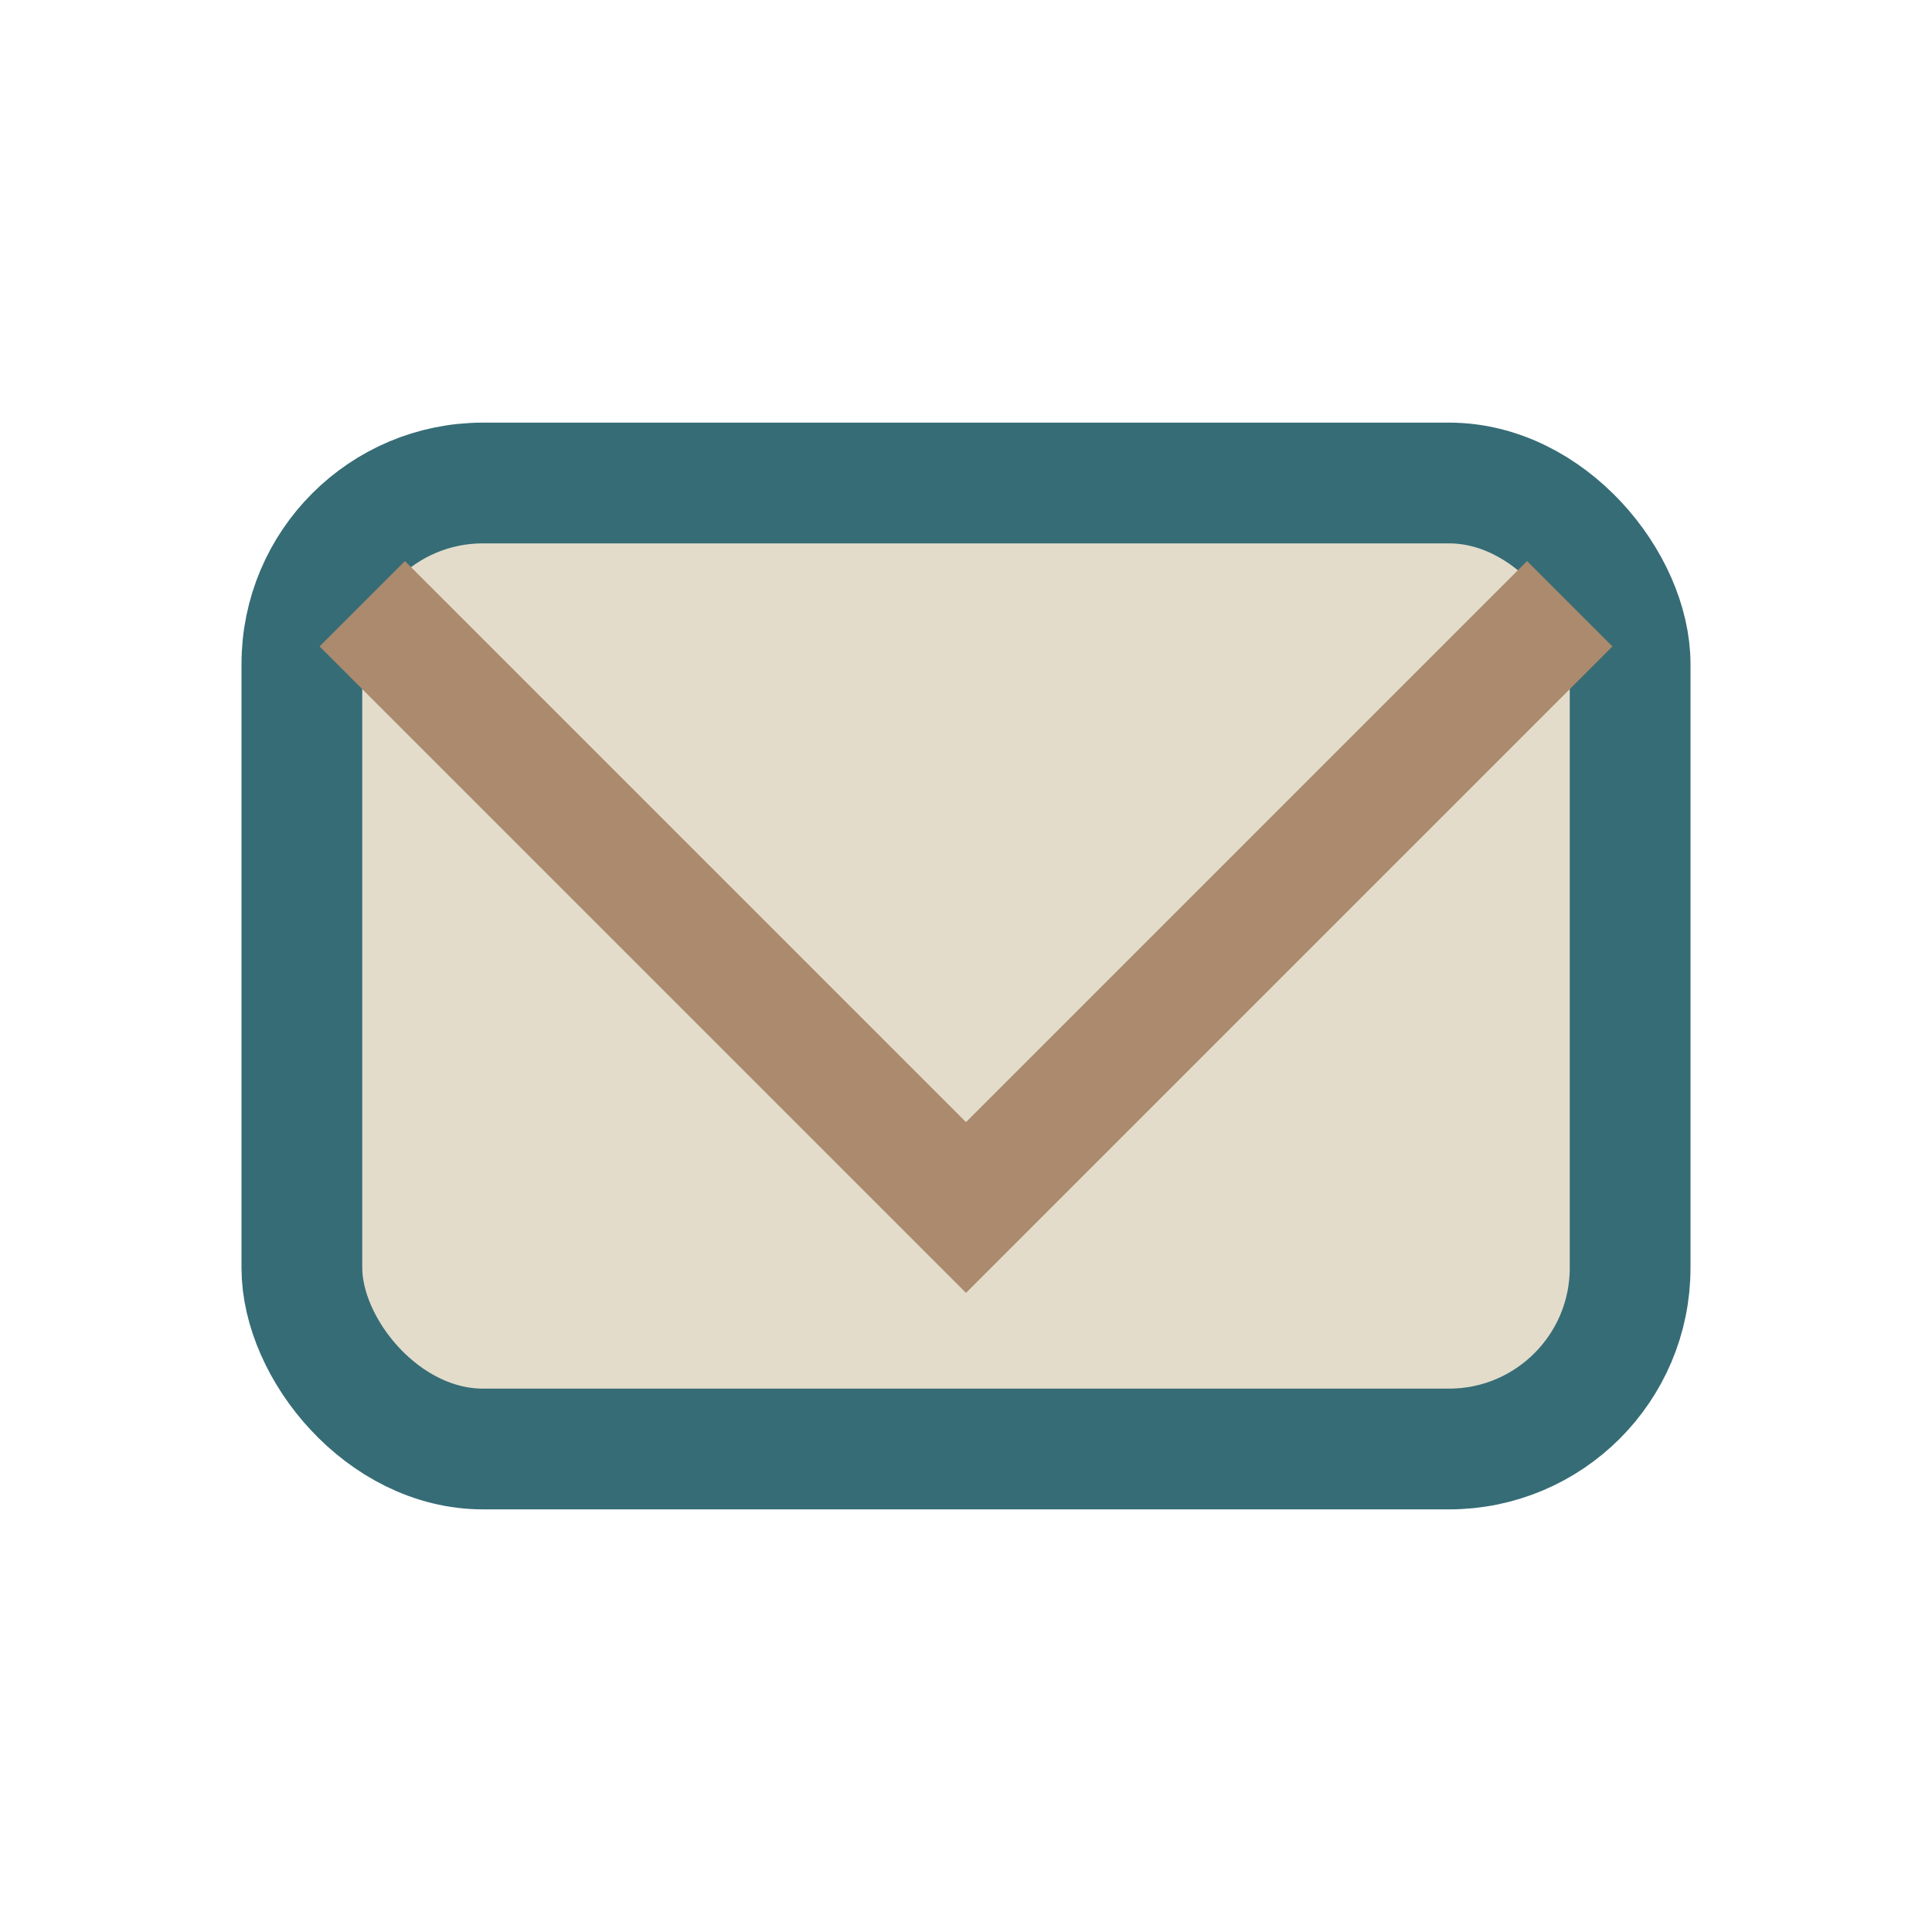
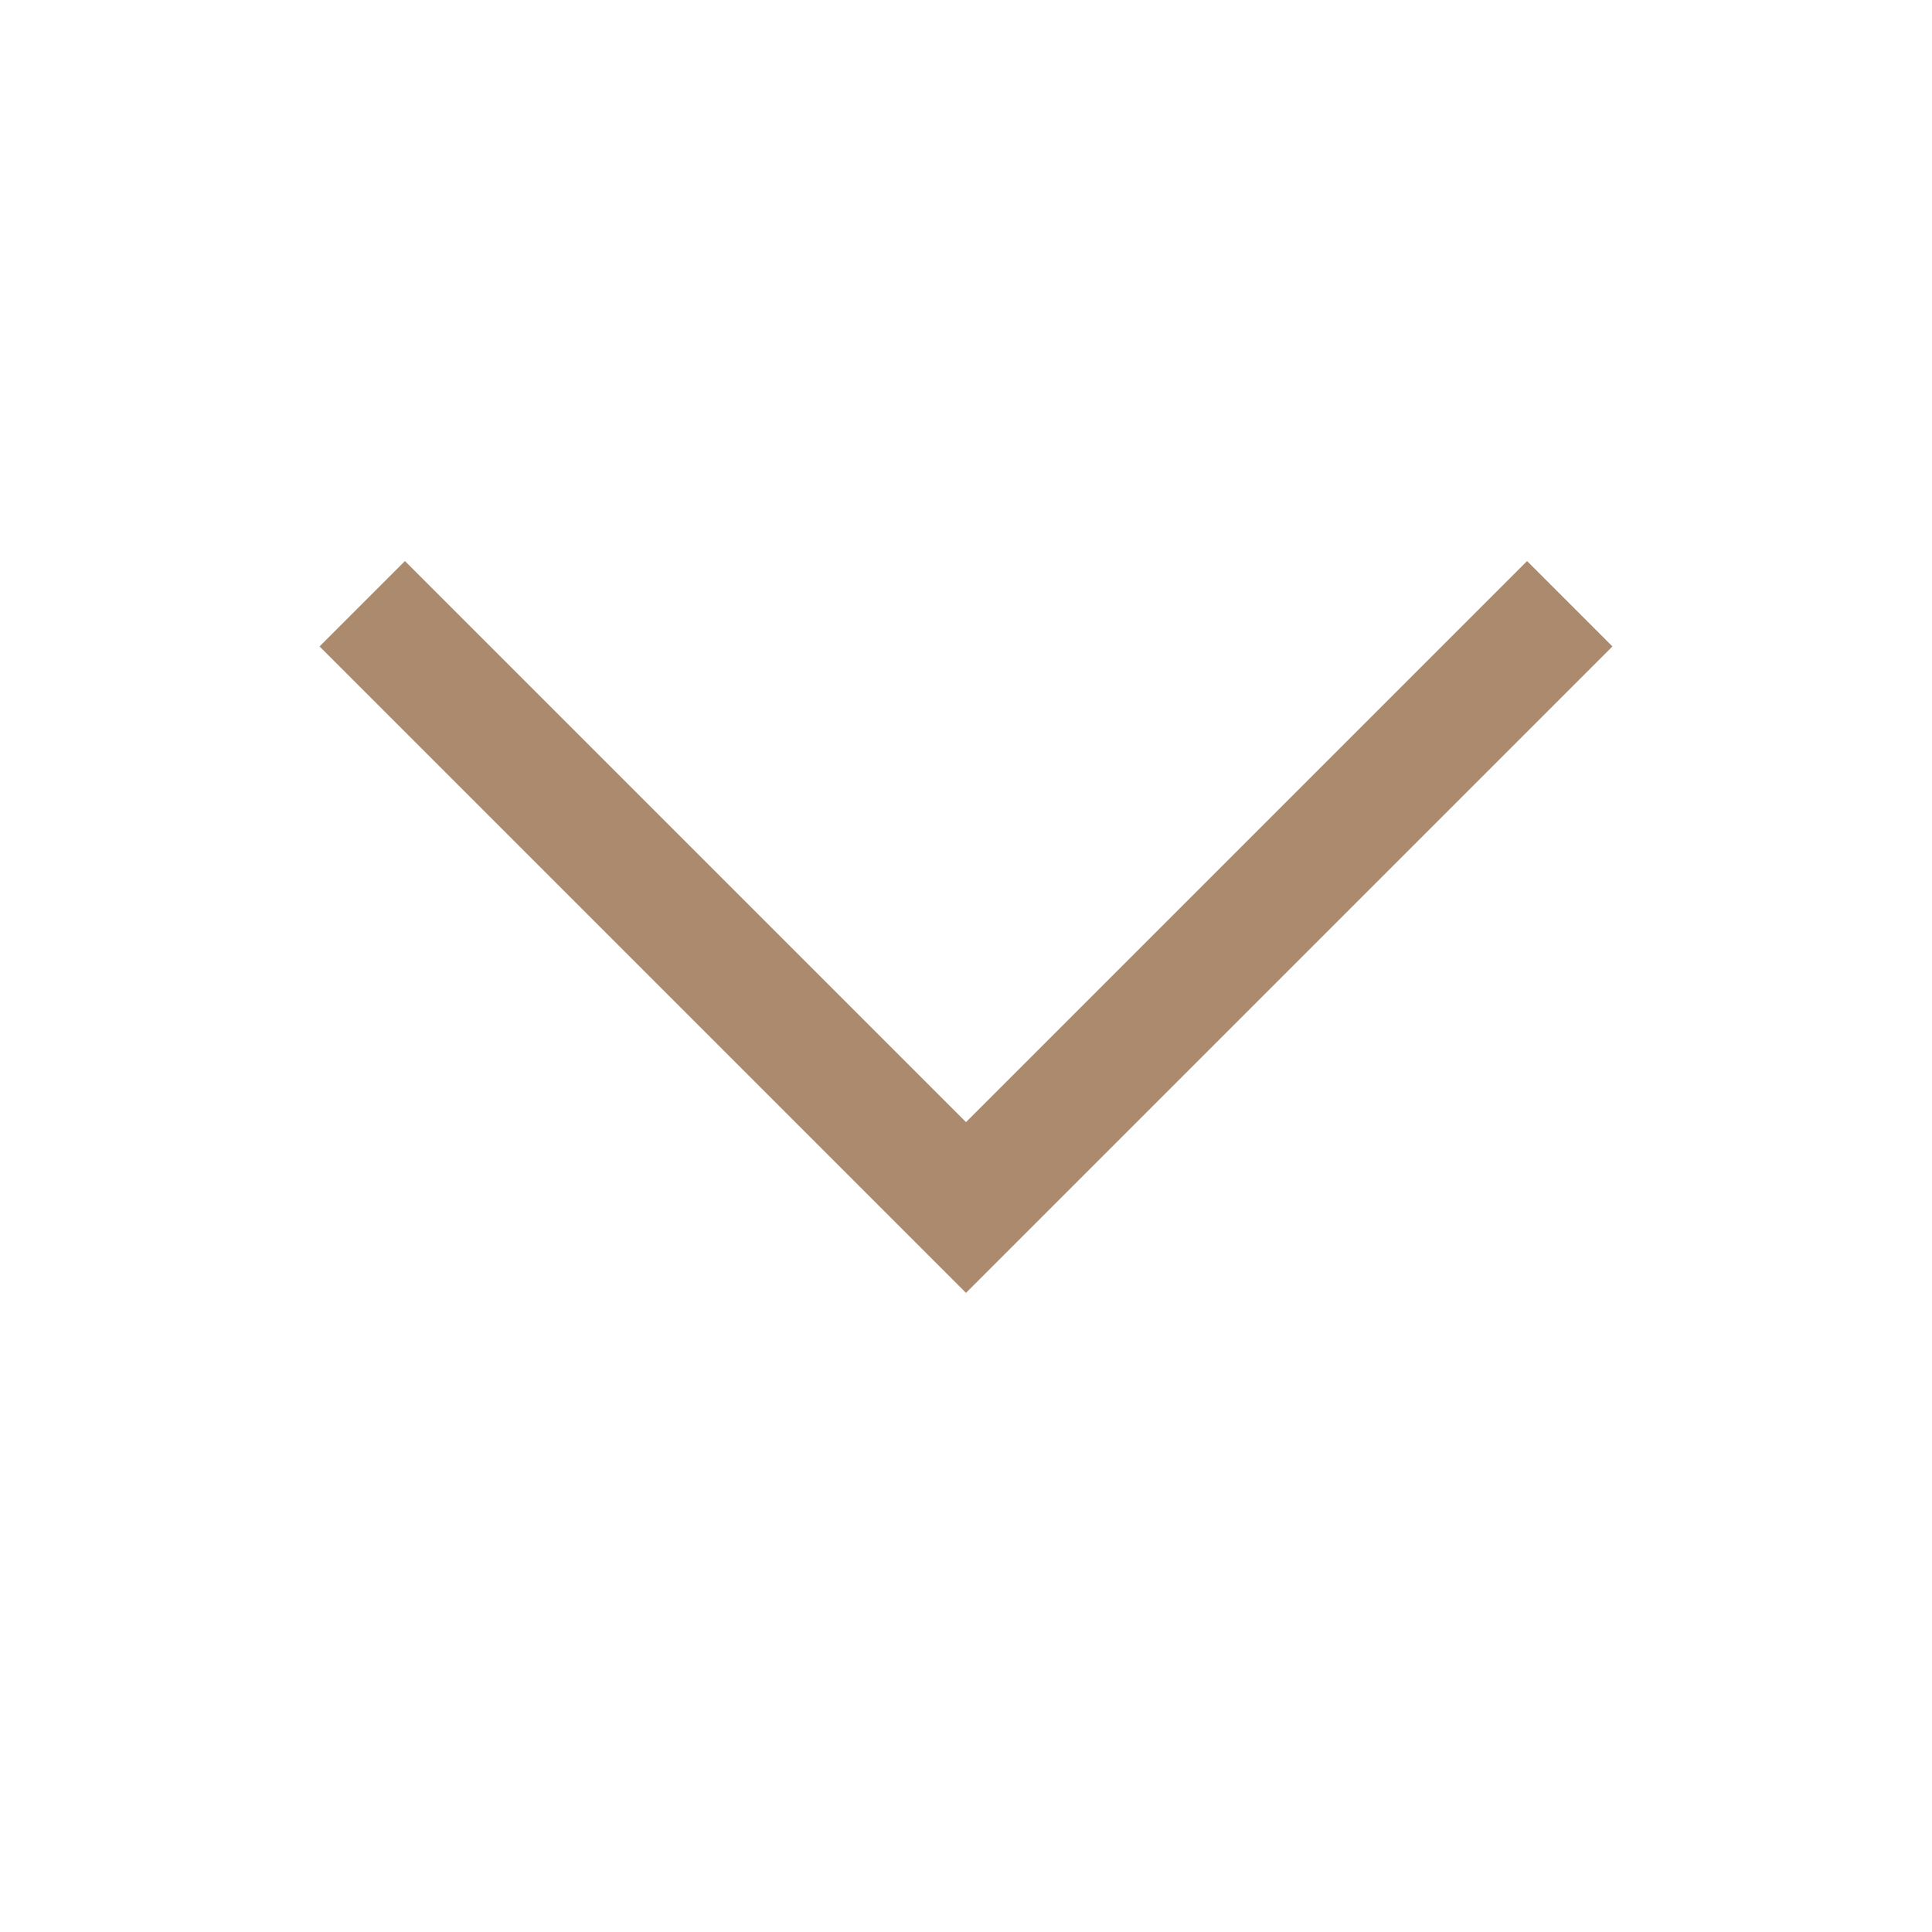
<svg xmlns="http://www.w3.org/2000/svg" width="32" height="32" viewBox="0 0 32 32">
-   <rect x="5" y="8" width="22" height="16" rx="3" fill="#E3DCCB" stroke="#366C76" stroke-width="2" />
  <polyline points="6,10 16,20 26,10" fill="none" stroke="#AB8A6D" stroke-width="2" />
</svg>